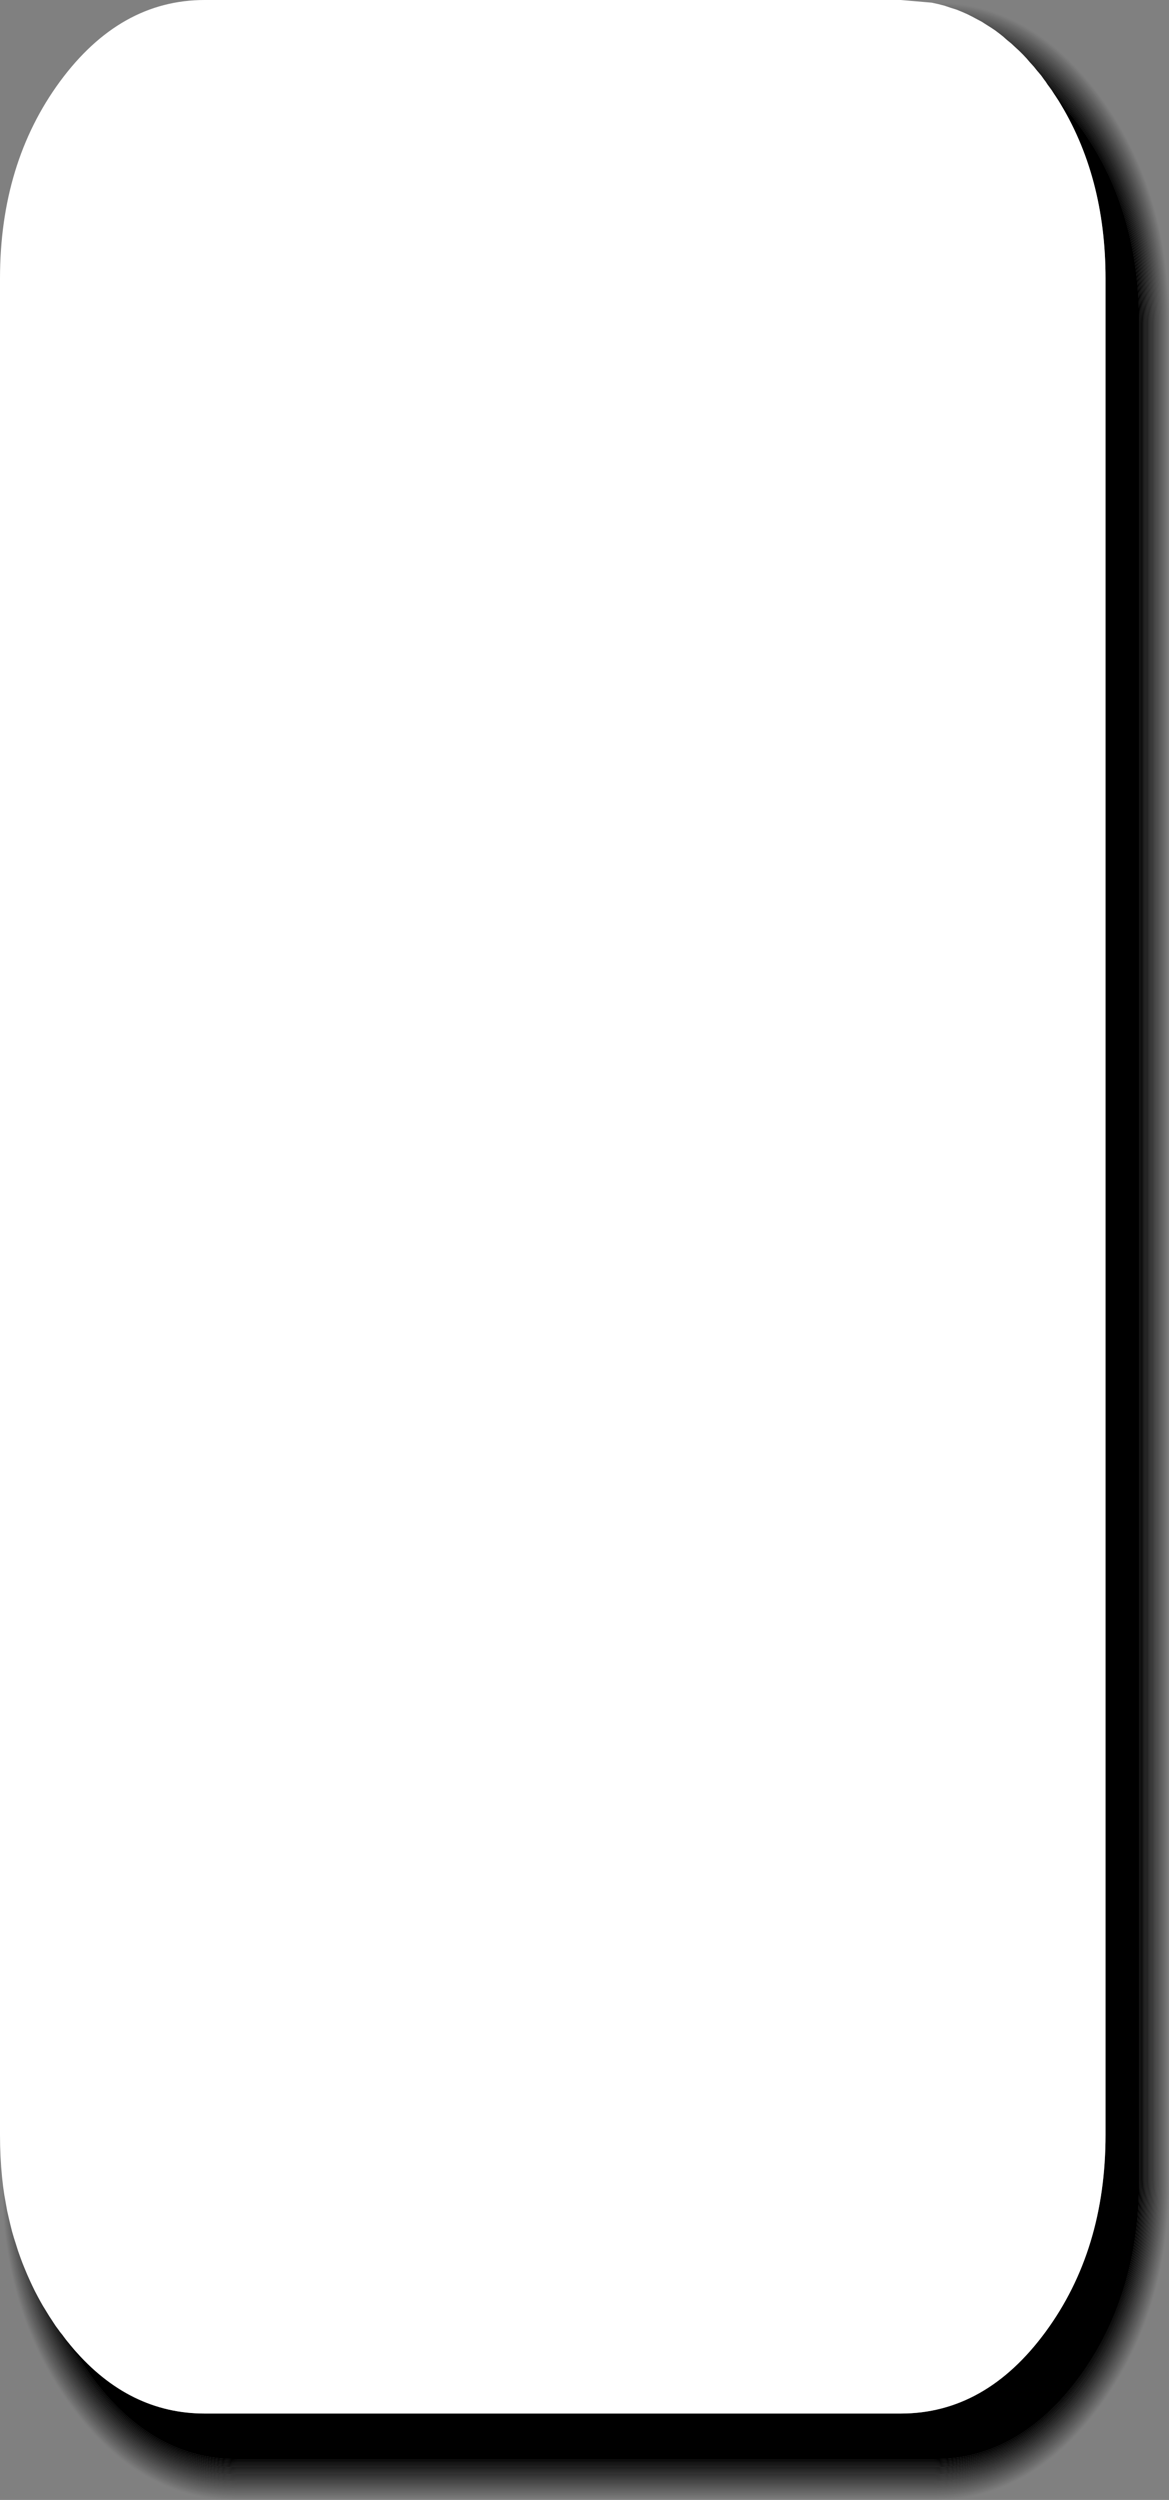
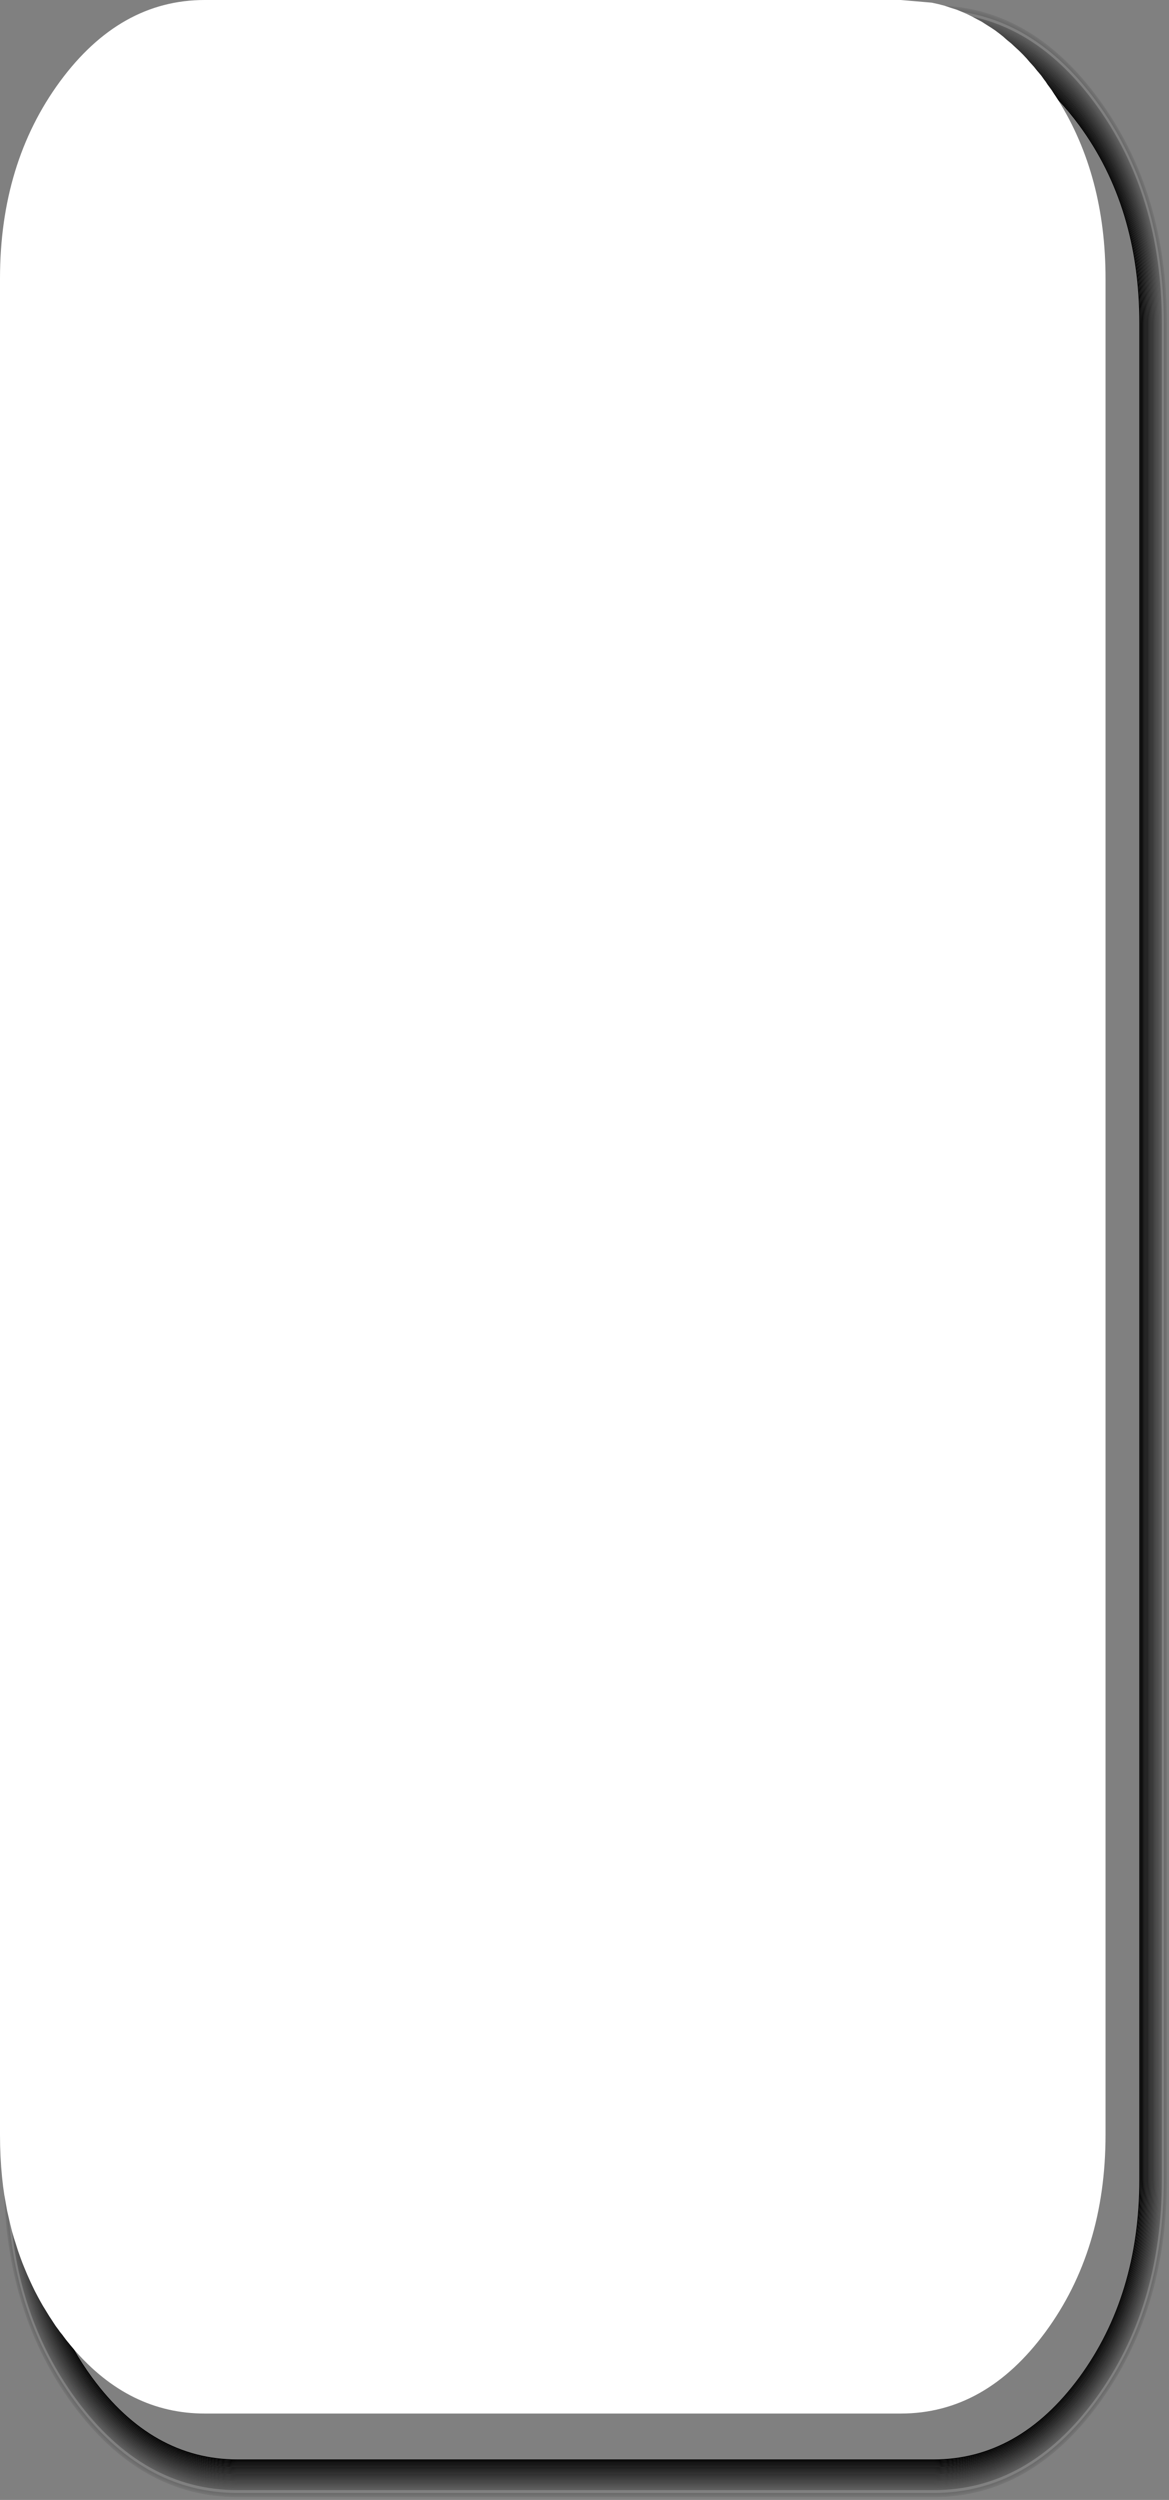
<svg xmlns="http://www.w3.org/2000/svg" height="610.5px" width="285.5px">
  <rect width="100%" height="100%" fill="#808080" stroke="none" />
  <g transform="matrix(1.0, 0.0, 0.0, 1.0, 125.0, 377.95)">
    <path d="M122.9 -366.5 L121.95 -367.35 Q132.35 -362.05 140.85 -350.5 156.5 -329.15 156.5 -299.0 L156.5 154.25 Q156.5 184.4 140.85 205.75 125.15 227.1 103.0 227.1 L-67.0 227.1 Q-89.15 227.1 -104.8 205.75 -113.3 194.2 -117.2 180.05 L-116.55 181.4 Q-112.65 194.6 -104.65 205.5 -89.05 226.75 -67.0 226.75 L103.0 226.75 Q125.05 226.75 140.65 205.5 156.25 184.25 156.25 154.25 L156.25 -299.0 Q156.25 -329.05 140.65 -350.25 132.6 -361.2 122.9 -366.5" fill="#000000" fill-opacity="0.565" fill-rule="evenodd" stroke="none" />
    <path d="M123.85 -365.55 L122.9 -366.5 Q132.6 -361.2 140.65 -350.25 156.25 -329.05 156.25 -299.0 L156.25 154.25 Q156.25 184.25 140.65 205.5 125.05 226.75 103.0 226.75 L-67.0 226.75 Q-89.05 226.75 -104.65 205.5 -112.65 194.6 -116.55 181.4 L-115.9 182.6 Q-112.05 195.0 -104.45 205.3 -88.95 226.4 -67.0 226.4 L103.0 226.4 Q124.95 226.4 140.5 205.3 156.0 184.15 156.0 154.25 L156.0 -299.0 Q156.0 -328.9 140.5 -350.0 132.9 -360.3 123.85 -365.55" fill="#000000" fill-opacity="0.596" fill-rule="evenodd" stroke="none" />
    <path d="M126.55 -362.7 L125.65 -363.75 Q133.45 -358.6 140.15 -349.55 155.5 -328.6 155.5 -299.0 L155.5 154.25 Q155.5 183.85 140.15 204.8 124.75 225.75 103.0 225.75 L-67.0 225.75 Q-88.75 225.75 -104.1 204.8 -110.8 195.75 -114.55 185.05 L-113.8 186.35 Q-110.15 196.15 -103.95 204.55 -88.65 225.4 -67.0 225.4 L103.0 225.4 Q124.65 225.4 139.95 204.55 155.25 183.7 155.25 154.25 L155.25 -299.0 Q155.25 -328.5 139.95 -349.3 133.75 -357.75 126.55 -362.7" fill="#000000" fill-opacity="0.698" fill-rule="evenodd" stroke="none" />
    <path d="M125.65 -363.75 L124.75 -364.7 Q133.2 -359.45 140.3 -349.8 155.75 -328.75 155.75 -299.0 L155.75 154.25 Q155.75 184.0 140.3 205.05 124.85 226.05 103.0 226.1 L-67.0 226.1 Q-88.85 226.05 -104.3 205.05 -111.4 195.35 -115.25 183.85 L-114.55 185.05 Q-110.8 195.75 -104.1 204.8 -88.75 225.75 -67.0 225.75 L103.0 225.75 Q124.75 225.75 140.15 204.8 155.5 183.85 155.5 154.25 L155.5 -299.0 Q155.5 -328.6 140.15 -349.55 133.45 -358.6 125.65 -363.75" fill="#000000" fill-opacity="0.663" fill-rule="evenodd" stroke="none" />
    <path d="M124.75 -364.7 L123.85 -365.55 Q132.9 -360.3 140.5 -350.0 156.0 -328.9 156.0 -299.0 L156.0 154.25 Q156.0 184.15 140.5 205.3 124.95 226.4 103.0 226.4 L-67.0 226.4 Q-88.95 226.4 -104.45 205.3 -112.05 195.0 -115.9 182.6 L-115.25 183.85 Q-111.4 195.35 -104.3 205.05 -88.85 226.05 -67.0 226.1 L103.0 226.1 Q124.85 226.05 140.3 205.05 155.75 184.0 155.75 154.25 L155.75 -299.0 Q155.75 -328.75 140.3 -349.8 133.2 -359.45 124.75 -364.7" fill="#000000" fill-opacity="0.631" fill-rule="evenodd" stroke="none" />
    <path d="M-112.25 188.8 L-111.45 189.95 Q-108.2 197.3 -103.4 203.8 -88.3 224.35 -67.0 224.4 L103.0 224.4 Q124.3 224.35 139.4 203.8 154.5 183.25 154.5 154.25 L154.5 -299.0 Q154.5 -328.05 139.4 -348.55 134.65 -355.05 129.25 -359.5 L128.35 -360.6 Q134.35 -355.95 139.6 -348.8 154.75 -328.15 154.75 -299.0 L154.75 154.25 Q154.75 183.4 139.6 204.1 124.45 224.7 103.0 224.7 L-67.0 224.7 Q-88.4 224.7 -103.55 204.1 -108.8 196.95 -112.25 188.8" fill="#000000" fill-opacity="0.796" fill-rule="evenodd" stroke="none" />
    <path d="M-113.05 187.5 L-112.25 188.8 Q-108.8 196.95 -103.55 204.1 -88.4 224.7 -67.0 224.7 L103.0 224.7 Q124.45 224.7 139.6 204.1 154.75 183.4 154.75 154.25 L154.75 -299.0 Q154.75 -328.15 139.6 -348.8 134.35 -355.95 128.35 -360.6 L127.45 -361.75 Q134.05 -356.9 139.8 -349.05 155.0 -328.35 155.0 -299.0 L155.0 154.25 Q155.0 183.55 139.8 204.35 124.55 225.05 103.0 225.05 L-67.0 225.05 Q-88.55 225.05 -103.75 204.35 -109.5 196.5 -113.05 187.5" fill="#000000" fill-opacity="0.765" fill-rule="evenodd" stroke="none" />
    <path d="M-113.8 186.35 L-113.05 187.5 Q-109.5 196.5 -103.75 204.35 -88.55 225.05 -67.0 225.05 L103.0 225.05 Q124.55 225.05 139.8 204.35 155.0 183.55 155.0 154.25 L155.0 -299.0 Q155.0 -328.35 139.8 -349.05 134.05 -356.9 127.45 -361.75 L126.55 -362.7 Q133.75 -357.75 139.95 -349.3 155.25 -328.5 155.25 -299.0 L155.25 154.25 Q155.25 183.7 139.95 204.55 124.65 225.4 103.0 225.4 L-67.0 225.4 Q-88.65 225.4 -103.95 204.55 -110.15 196.15 -113.8 186.35" fill="#000000" fill-opacity="0.729" fill-rule="evenodd" stroke="none" />
    <path d="M-110.6 191.15 L-110.35 191.5 -109.75 192.25 Q-106.9 198.1 -103.05 203.35 -88.1 223.65 -67.0 223.7 L103.0 223.7 Q124.1 223.65 139.05 203.35 154.0 183.0 154.0 154.25 L154.0 -299.0 Q154.0 -327.75 139.05 -348.1 135.2 -353.35 130.9 -357.25 L130.35 -358.0 130.1 -358.4 Q134.9 -354.2 139.25 -348.3 154.25 -327.9 154.25 -299.0 L154.25 154.25 Q154.25 183.15 139.25 203.6 124.2 224.0 103.0 224.05 L-67.0 224.05 Q-88.2 224.0 -103.2 203.6 -107.55 197.7 -110.6 191.15" fill="#000000" fill-opacity="0.863" fill-rule="evenodd" stroke="none" />
    <path d="M-108.9 193.35 L-108.0 194.5 Q-105.65 198.85 -102.7 202.85 -87.9 223.0 -67.0 223.0 L103.0 223.0 Q123.9 223.0 138.7 202.85 153.5 182.7 153.5 154.25 L153.5 -299.0 Q153.5 -327.5 138.7 -347.6 135.75 -351.65 132.55 -354.8 L131.75 -356.1 Q135.45 -352.5 138.9 -347.85 153.75 -327.6 153.75 -299.0 L153.75 154.25 Q153.75 182.85 138.9 203.1 124.0 223.35 103.0 223.35 L-67.0 223.35 Q-88.0 223.35 -102.85 203.1 -106.3 198.45 -108.9 193.35" fill="#000000" fill-opacity="0.929" fill-rule="evenodd" stroke="none" />
    <path d="M-108.0 194.5 L-107.05 195.6 Q-105.0 199.25 -102.5 202.65 -87.8 222.65 -67.0 222.65 L103.0 222.65 Q123.8 222.65 138.55 202.65 153.25 182.6 153.25 154.25 L153.25 -299.0 Q153.25 -327.35 138.55 -347.35 136.05 -350.75 133.4 -353.55 L132.55 -354.8 Q135.75 -351.65 138.7 -347.6 153.5 -327.5 153.5 -299.0 L153.5 154.25 Q153.5 182.7 138.7 202.85 123.9 223.0 103.0 223.0 L-67.0 223.0 Q-87.9 223.0 -102.7 202.85 -105.65 198.85 -108.0 194.5" fill="#000000" fill-opacity="0.965" fill-rule="evenodd" stroke="none" />
-     <path d="M-107.05 195.6 Q-93.45 211.4 -75.0 211.45 L95.0 211.45 Q115.7 211.45 130.35 191.5 145.0 171.55 145.0 143.4 L145.0 -309.9 Q145.0 -335.0 133.4 -353.55 136.05 -350.75 138.55 -347.35 153.25 -327.35 153.25 -299.0 L153.25 154.25 Q153.25 182.6 138.55 202.65 123.8 222.65 103.0 222.65 L-67.0 222.65 Q-87.8 222.65 -102.5 202.65 -105.0 199.25 -107.05 195.6" fill="#000000" fill-rule="evenodd" stroke="none" />
    <path d="M-109.75 192.25 L-108.9 193.35 Q-106.3 198.45 -102.85 203.1 -88.0 223.35 -67.0 223.35 L103.0 223.35 Q124.0 223.35 138.9 203.1 153.75 182.85 153.75 154.25 L153.75 -299.0 Q153.75 -327.6 138.9 -347.85 135.45 -352.5 131.75 -356.1 L130.9 -357.25 Q135.2 -353.35 139.05 -348.1 154.0 -327.75 154.0 -299.0 L154.0 154.25 Q154.0 183.0 139.05 203.35 124.1 223.65 103.0 223.7 L-67.0 223.7 Q-88.1 223.65 -103.05 203.35 -106.9 198.1 -109.75 192.25" fill="#000000" fill-opacity="0.898" fill-rule="evenodd" stroke="none" />
    <path d="M-111.45 189.95 L-110.6 191.15 Q-107.55 197.7 -103.2 203.6 -88.2 224.0 -67.0 224.05 L103.0 224.05 Q124.2 224.0 139.25 203.6 154.25 183.15 154.25 154.25 L154.25 -299.0 Q154.25 -327.9 139.25 -348.3 134.9 -354.2 130.1 -358.4 L129.25 -359.5 Q134.65 -355.05 139.4 -348.55 154.5 -328.05 154.5 -299.0 L154.5 154.25 Q154.5 183.25 139.4 203.8 124.3 224.35 103.0 224.4 L-67.0 224.4 Q-88.3 224.35 -103.4 203.8 -108.2 197.3 -111.45 189.95" fill="#000000" fill-opacity="0.831" fill-rule="evenodd" stroke="none" />
    <path d="M121.95 -367.35 L120.95 -368.2 Q132.0 -362.95 141.0 -350.75 156.75 -329.3 156.75 -299.0 L156.75 154.25 Q156.75 184.55 141.0 206.0 125.25 227.4 103.0 227.45 L-67.0 227.45 Q-89.25 227.4 -105.0 206.0 -113.95 193.8 -117.8 178.75 L-117.2 180.05 Q-113.3 194.2 -104.8 205.75 -89.15 227.1 -67.0 227.1 L103.0 227.1 Q125.15 227.1 140.85 205.75 156.5 184.4 156.5 154.25 L156.5 -299.0 Q156.5 -329.15 140.85 -350.5 132.35 -362.05 121.95 -367.35" fill="#000000" fill-opacity="0.529" fill-rule="evenodd" stroke="none" />
-     <path d="M105.7 -376.55 L104.15 -376.95 Q127.1 -376.4 143.5 -354.1 160.25 -331.3 160.25 -299.0 L160.25 154.25 Q160.25 186.5 143.5 209.35 126.7 232.2 103.0 232.2 L-67.0 232.2 Q-90.7 232.2 -107.45 209.35 -123.8 187.1 -124.25 155.95 L-123.95 158.05 Q-123.0 187.75 -107.3 209.15 -90.6 231.85 -67.0 231.85 L103.0 231.85 Q126.6 231.85 143.3 209.15 160.0 186.4 160.0 154.25 L160.0 -299.0 Q160.0 -331.15 143.3 -353.85 127.55 -375.3 105.7 -376.55" fill="#000000" fill-opacity="0.063" fill-rule="evenodd" stroke="none" />
    <path d="M107.15 -376.1 L105.7 -376.55 Q127.55 -375.3 143.3 -353.85 160.0 -331.15 160.0 -299.0 L160.0 154.25 Q160.0 186.4 143.3 209.15 126.6 231.85 103.0 231.85 L-67.0 231.85 Q-90.6 231.85 -107.3 209.15 -123.0 187.75 -123.95 158.05 L-123.6 160.0 Q-122.25 188.3 -107.1 208.9 -90.5 231.5 -67.0 231.5 L103.0 231.5 Q126.5 231.5 143.15 208.9 159.75 186.25 159.75 154.25 L159.75 -299.0 Q159.75 -331.0 143.15 -353.65 128.0 -374.25 107.15 -376.1" fill="#000000" fill-opacity="0.094" fill-rule="evenodd" stroke="none" />
    <path d="M108.6 -375.6 L107.15 -376.1 Q128.0 -374.25 143.15 -353.65 159.75 -331.0 159.75 -299.0 L159.75 154.25 Q159.75 186.25 143.15 208.9 126.5 231.5 103.0 231.5 L-67.0 231.5 Q-90.5 231.5 -107.1 208.9 -122.25 188.3 -123.6 160.0 L-123.25 161.95 Q-121.45 188.9 -106.95 208.65 -90.4 231.2 -67.0 231.2 L103.0 231.2 Q126.4 231.2 142.95 208.65 159.5 186.1 159.5 154.25 L159.5 -299.0 Q159.5 -330.85 142.95 -353.4 128.4 -373.2 108.6 -375.6" fill="#000000" fill-opacity="0.129" fill-rule="evenodd" stroke="none" />
    <path d="M109.95 -375.05 L108.6 -375.6 Q128.4 -373.2 142.95 -353.4 159.5 -330.85 159.5 -299.0 L159.5 154.25 Q159.5 186.1 142.95 208.65 126.4 231.2 103.0 231.2 L-67.0 231.2 Q-90.4 231.2 -106.95 208.65 -121.45 188.9 -123.25 161.95 L-122.85 163.75 Q-120.75 189.4 -106.75 208.4 -90.3 230.85 -67.0 230.85 L103.0 230.85 Q126.3 230.85 142.8 208.4 159.25 185.95 159.25 154.25 L159.25 -299.0 Q159.25 -330.7 142.8 -353.15 128.8 -372.15 109.95 -375.05" fill="#000000" fill-opacity="0.161" fill-rule="evenodd" stroke="none" />
-     <path d="M111.2 -374.5 L109.95 -375.05 Q128.8 -372.15 142.8 -353.15 159.25 -330.7 159.25 -299.0 L159.25 154.25 Q159.25 185.95 142.8 208.4 126.3 230.85 103.0 230.85 L-67.0 230.85 Q-90.3 230.85 -106.75 208.4 -120.75 189.4 -122.85 163.75 L-122.45 165.4 Q-120.05 189.9 -106.6 208.2 -90.2 230.5 -67.0 230.5 L103.0 230.5 Q126.2 230.5 142.6 208.2 159.0 185.8 159.0 154.25 L159.0 -299.0 Q159.0 -330.6 142.6 -352.9 129.15 -371.2 111.2 -374.5" fill="#000000" fill-opacity="0.196" fill-rule="evenodd" stroke="none" />
-     <path d="M104.15 -376.95 L102.55 -377.3 103.0 -377.3 Q126.8 -377.3 143.65 -354.35 160.5 -331.4 160.5 -299.0 L160.5 154.25 Q160.5 186.65 143.65 209.6 126.8 232.55 103.0 232.55 L-67.0 232.55 Q-90.8 232.55 -107.65 209.6 -124.5 186.65 -124.5 154.25 L-124.5 153.7 -124.25 155.95 Q-123.8 187.1 -107.45 209.35 -90.7 232.2 -67.0 232.2 L103.0 232.2 Q126.7 232.2 143.5 209.35 160.25 186.5 160.25 154.25 L160.25 -299.0 Q160.25 -331.3 143.5 -354.1 127.1 -376.4 104.15 -376.95" fill="#000000" fill-opacity="0.027" fill-rule="evenodd" stroke="none" />
    <path d="M114.75 -372.65 L113.6 -373.3 Q129.85 -369.3 142.25 -352.45 158.5 -330.3 158.5 -299.0 L158.5 154.25 Q158.5 185.55 142.25 207.7 126.0 229.8 103.0 229.8 L-67.0 229.8 Q-90.0 229.8 -106.25 207.7 -118.65 190.8 -121.6 168.55 L-121.1 170.1 Q-117.95 191.2 -106.05 207.45 -89.85 229.45 -67.0 229.5 L103.0 229.5 Q125.85 229.45 142.05 207.45 158.25 185.4 158.25 154.25 L158.25 -299.0 Q158.25 -330.15 142.05 -352.15 130.2 -368.35 114.75 -372.65" fill="#000000" fill-opacity="0.294" fill-rule="evenodd" stroke="none" />
    <path d="M115.9 -371.95 L114.75 -372.65 Q130.2 -368.35 142.05 -352.15 158.25 -330.15 158.25 -299.0 L158.25 154.25 Q158.25 185.4 142.05 207.45 125.85 229.45 103.0 229.5 L-67.0 229.5 Q-89.85 229.45 -106.05 207.45 -117.95 191.2 -121.1 170.1 L-120.6 171.65 Q-117.25 191.7 -105.85 207.2 -89.75 229.1 -67.0 229.15 L103.0 229.15 Q125.75 229.1 141.9 207.2 158.0 185.25 158.0 154.25 L158.0 -299.0 Q158.0 -330.0 141.9 -351.9 130.55 -367.4 115.9 -371.95" fill="#000000" fill-opacity="0.329" fill-rule="evenodd" stroke="none" />
    <path d="M116.95 -371.25 L115.9 -371.95 Q130.55 -367.4 141.9 -351.9 158.0 -330.0 158.0 -299.0 L158.0 154.25 Q158.0 185.25 141.9 207.2 125.75 229.1 103.0 229.15 L-67.0 229.15 Q-89.75 229.1 -105.85 207.2 -117.25 191.7 -120.6 171.65 L-120.1 173.15 Q-116.6 192.1 -105.7 206.95 -89.65 228.8 -67.0 228.8 L103.0 228.8 Q125.65 228.8 141.7 206.95 157.75 185.1 157.75 154.25 L157.75 -299.0 Q157.75 -329.85 141.7 -351.7 130.85 -366.5 116.95 -371.25" fill="#000000" fill-opacity="0.361" fill-rule="evenodd" stroke="none" />
    <path d="M113.6 -373.3 L112.4 -373.9 Q129.5 -370.25 142.45 -352.65 158.75 -330.45 158.75 -299.0 L158.75 154.25 Q158.75 185.7 142.45 207.95 126.1 230.15 103.0 230.15 L-67.0 230.15 Q-90.1 230.15 -106.4 207.95 -119.35 190.35 -122.05 167.0 L-121.6 168.55 Q-118.65 190.8 -106.25 207.7 -90.0 229.8 -67.0 229.8 L103.0 229.8 Q126.0 229.8 142.25 207.7 158.5 185.55 158.5 154.25 L158.5 -299.0 Q158.5 -330.3 142.25 -352.45 129.85 -369.3 113.6 -373.3" fill="#000000" fill-opacity="0.263" fill-rule="evenodd" stroke="none" />
-     <path d="M112.4 -373.9 L111.2 -374.5 Q129.15 -371.2 142.6 -352.9 159.0 -330.6 159.0 -299.0 L159.0 154.25 Q159.0 185.8 142.6 208.2 126.2 230.5 103.0 230.5 L-67.0 230.5 Q-90.2 230.5 -106.6 208.2 -120.05 189.9 -122.45 165.4 L-122.05 167.0 Q-119.35 190.35 -106.4 207.95 -90.1 230.15 -67.0 230.15 L103.0 230.15 Q126.1 230.15 142.45 207.95 158.75 185.7 158.75 154.25 L158.75 -299.0 Q158.75 -330.45 142.45 -352.65 129.5 -370.25 112.4 -373.9" fill="#000000" fill-opacity="0.227" fill-rule="evenodd" stroke="none" />
    <path d="M119.0 -369.8 L118.0 -370.55 Q131.15 -365.6 141.55 -351.45 157.5 -329.75 157.5 -299.0 L157.5 154.25 Q157.5 184.95 141.55 206.7 125.55 228.45 103.0 228.45 L-67.0 228.45 Q-89.55 228.45 -105.5 206.7 -115.95 192.55 -119.55 174.6 L-119.0 176.0 Q-115.25 192.95 -105.35 206.5 -89.45 228.1 -67.0 228.1 L103.0 228.1 Q125.45 228.1 141.35 206.5 157.25 184.85 157.25 154.25 L157.25 -299.0 Q157.25 -329.6 141.35 -351.2 131.45 -364.7 119.0 -369.8" fill="#000000" fill-opacity="0.427" fill-rule="evenodd" stroke="none" />
    <path d="M120.95 -368.2 L119.95 -369.05 Q131.7 -363.85 141.2 -350.95 157.0 -329.45 157.0 -299.0 L157.0 154.25 Q157.0 184.7 141.2 206.25 125.35 227.75 103.0 227.8 L-67.0 227.8 Q-89.35 227.75 -105.15 206.25 -114.6 193.4 -118.4 177.4 L-117.8 178.75 Q-113.95 193.8 -105.0 206.0 -89.25 227.4 -67.0 227.45 L103.0 227.45 Q125.25 227.4 141.0 206.0 156.75 184.55 156.75 154.25 L156.75 -299.0 Q156.75 -329.3 141.0 -350.75 132.0 -362.95 120.95 -368.2" fill="#000000" fill-opacity="0.498" fill-rule="evenodd" stroke="none" />
    <path d="M119.95 -369.05 L119.0 -369.8 Q131.45 -364.7 141.35 -351.2 157.25 -329.6 157.25 -299.0 L157.25 154.25 Q157.25 184.85 141.35 206.5 125.45 228.1 103.0 228.1 L-67.0 228.1 Q-89.45 228.1 -105.35 206.5 -115.25 192.95 -119.0 176.0 L-118.4 177.4 Q-114.6 193.4 -105.15 206.25 -89.35 227.75 -67.0 227.8 L103.0 227.8 Q125.35 227.75 141.2 206.25 157.0 184.7 157.0 154.25 L157.0 -299.0 Q157.0 -329.45 141.2 -350.95 131.7 -363.85 119.95 -369.05" fill="#000000" fill-opacity="0.463" fill-rule="evenodd" stroke="none" />
    <path d="M118.0 -370.55 L116.95 -371.25 Q130.85 -366.5 141.7 -351.7 157.75 -329.85 157.75 -299.0 L157.75 154.25 Q157.75 185.1 141.7 206.95 125.65 228.8 103.0 228.8 L-67.0 228.8 Q-89.65 228.8 -105.7 206.95 -116.6 192.1 -120.1 173.15 L-119.55 174.6 Q-115.95 192.55 -105.5 206.7 -89.55 228.45 -67.0 228.45 L103.0 228.45 Q125.55 228.45 141.55 206.7 157.5 184.95 157.5 154.25 L157.5 -299.0 Q157.5 -329.75 141.55 -351.45 131.15 -365.6 118.0 -370.55" fill="#000000" fill-opacity="0.396" fill-rule="evenodd" stroke="none" />
    <path d="M113.6 -373.25 L114.75 -372.65 115.9 -371.9 116.95 -371.25 118.0 -370.55 119.0 -369.8 119.95 -369.05 120.95 -368.15 121.95 -367.35 122.9 -366.45 123.85 -365.6 124.75 -364.7 125.65 -363.75 126.55 -362.7 127.45 -361.7 128.35 -360.6 129.25 -359.55 130.1 -358.35 130.35 -358.05 130.9 -357.2 131.75 -356.05 132.55 -354.85 133.4 -353.55 Q145.0 -335.0 145.0 -309.9 L145.0 143.35 Q145.0 171.55 130.35 191.5 115.7 211.45 95.0 211.45 L-75.0 211.45 Q-93.45 211.45 -107.05 195.65 L-108.0 194.5 -108.9 193.4 -109.75 192.25 -110.35 191.5 -110.6 191.15 -111.45 190.0 -112.25 188.75 -113.05 187.55 -113.8 186.3 -114.55 185.1 -115.25 183.85 -115.9 182.65 -116.55 181.4 -117.2 180.05 -117.8 178.75 -118.4 177.4 -119.0 175.95 -119.55 174.6 -120.1 173.1 -120.6 171.7 -121.1 170.1 -121.6 168.55 -122.05 167.0 -122.45 165.4 -122.85 163.7 -123.25 161.95 -123.6 160.0 -123.95 158.05 -124.25 155.95 -124.5 153.7 Q-125.0 148.7 -125.0 143.35 L-125.0 -309.9 Q-125.0 -338.1 -110.35 -358.05 -95.7 -377.95 -75.0 -377.95 L95.0 -377.95 102.55 -377.3 104.15 -376.95 105.7 -376.55 107.15 -376.05 108.6 -375.6 109.95 -375.05 111.2 -374.5 112.4 -373.9 113.6 -373.25" fill="#ffffff" fill-rule="evenodd" stroke="none" />
  </g>
</svg>